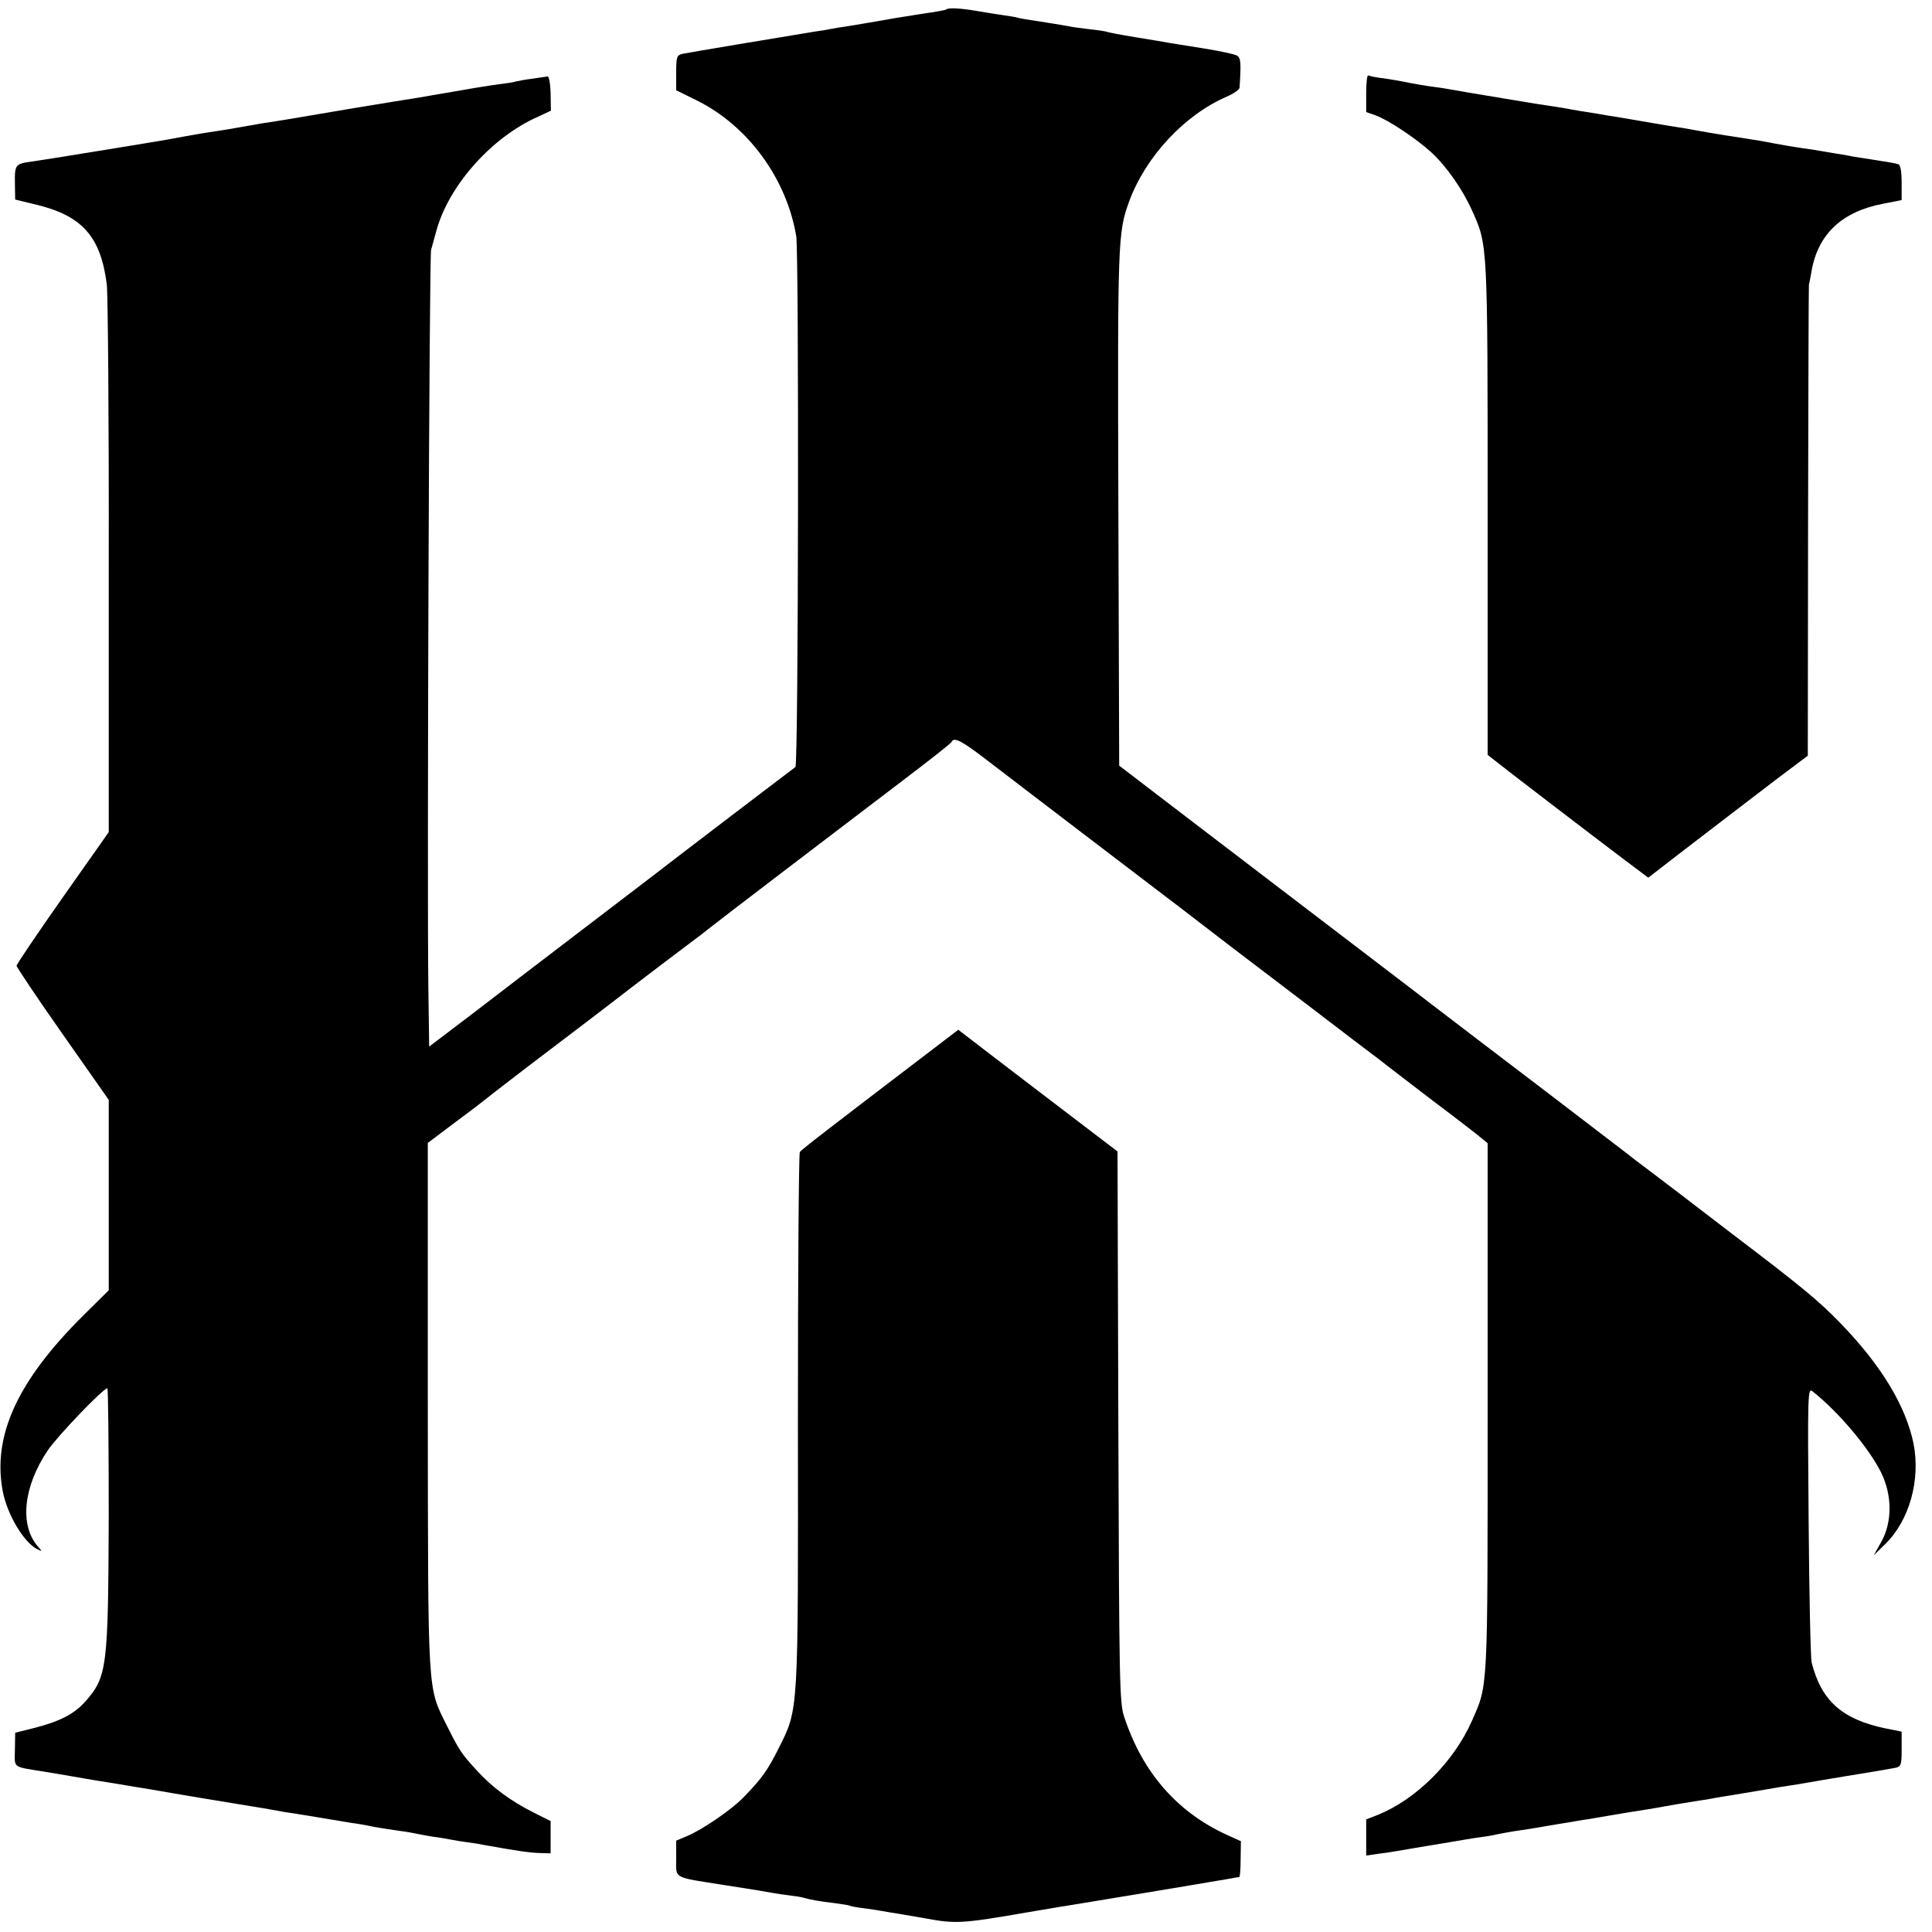
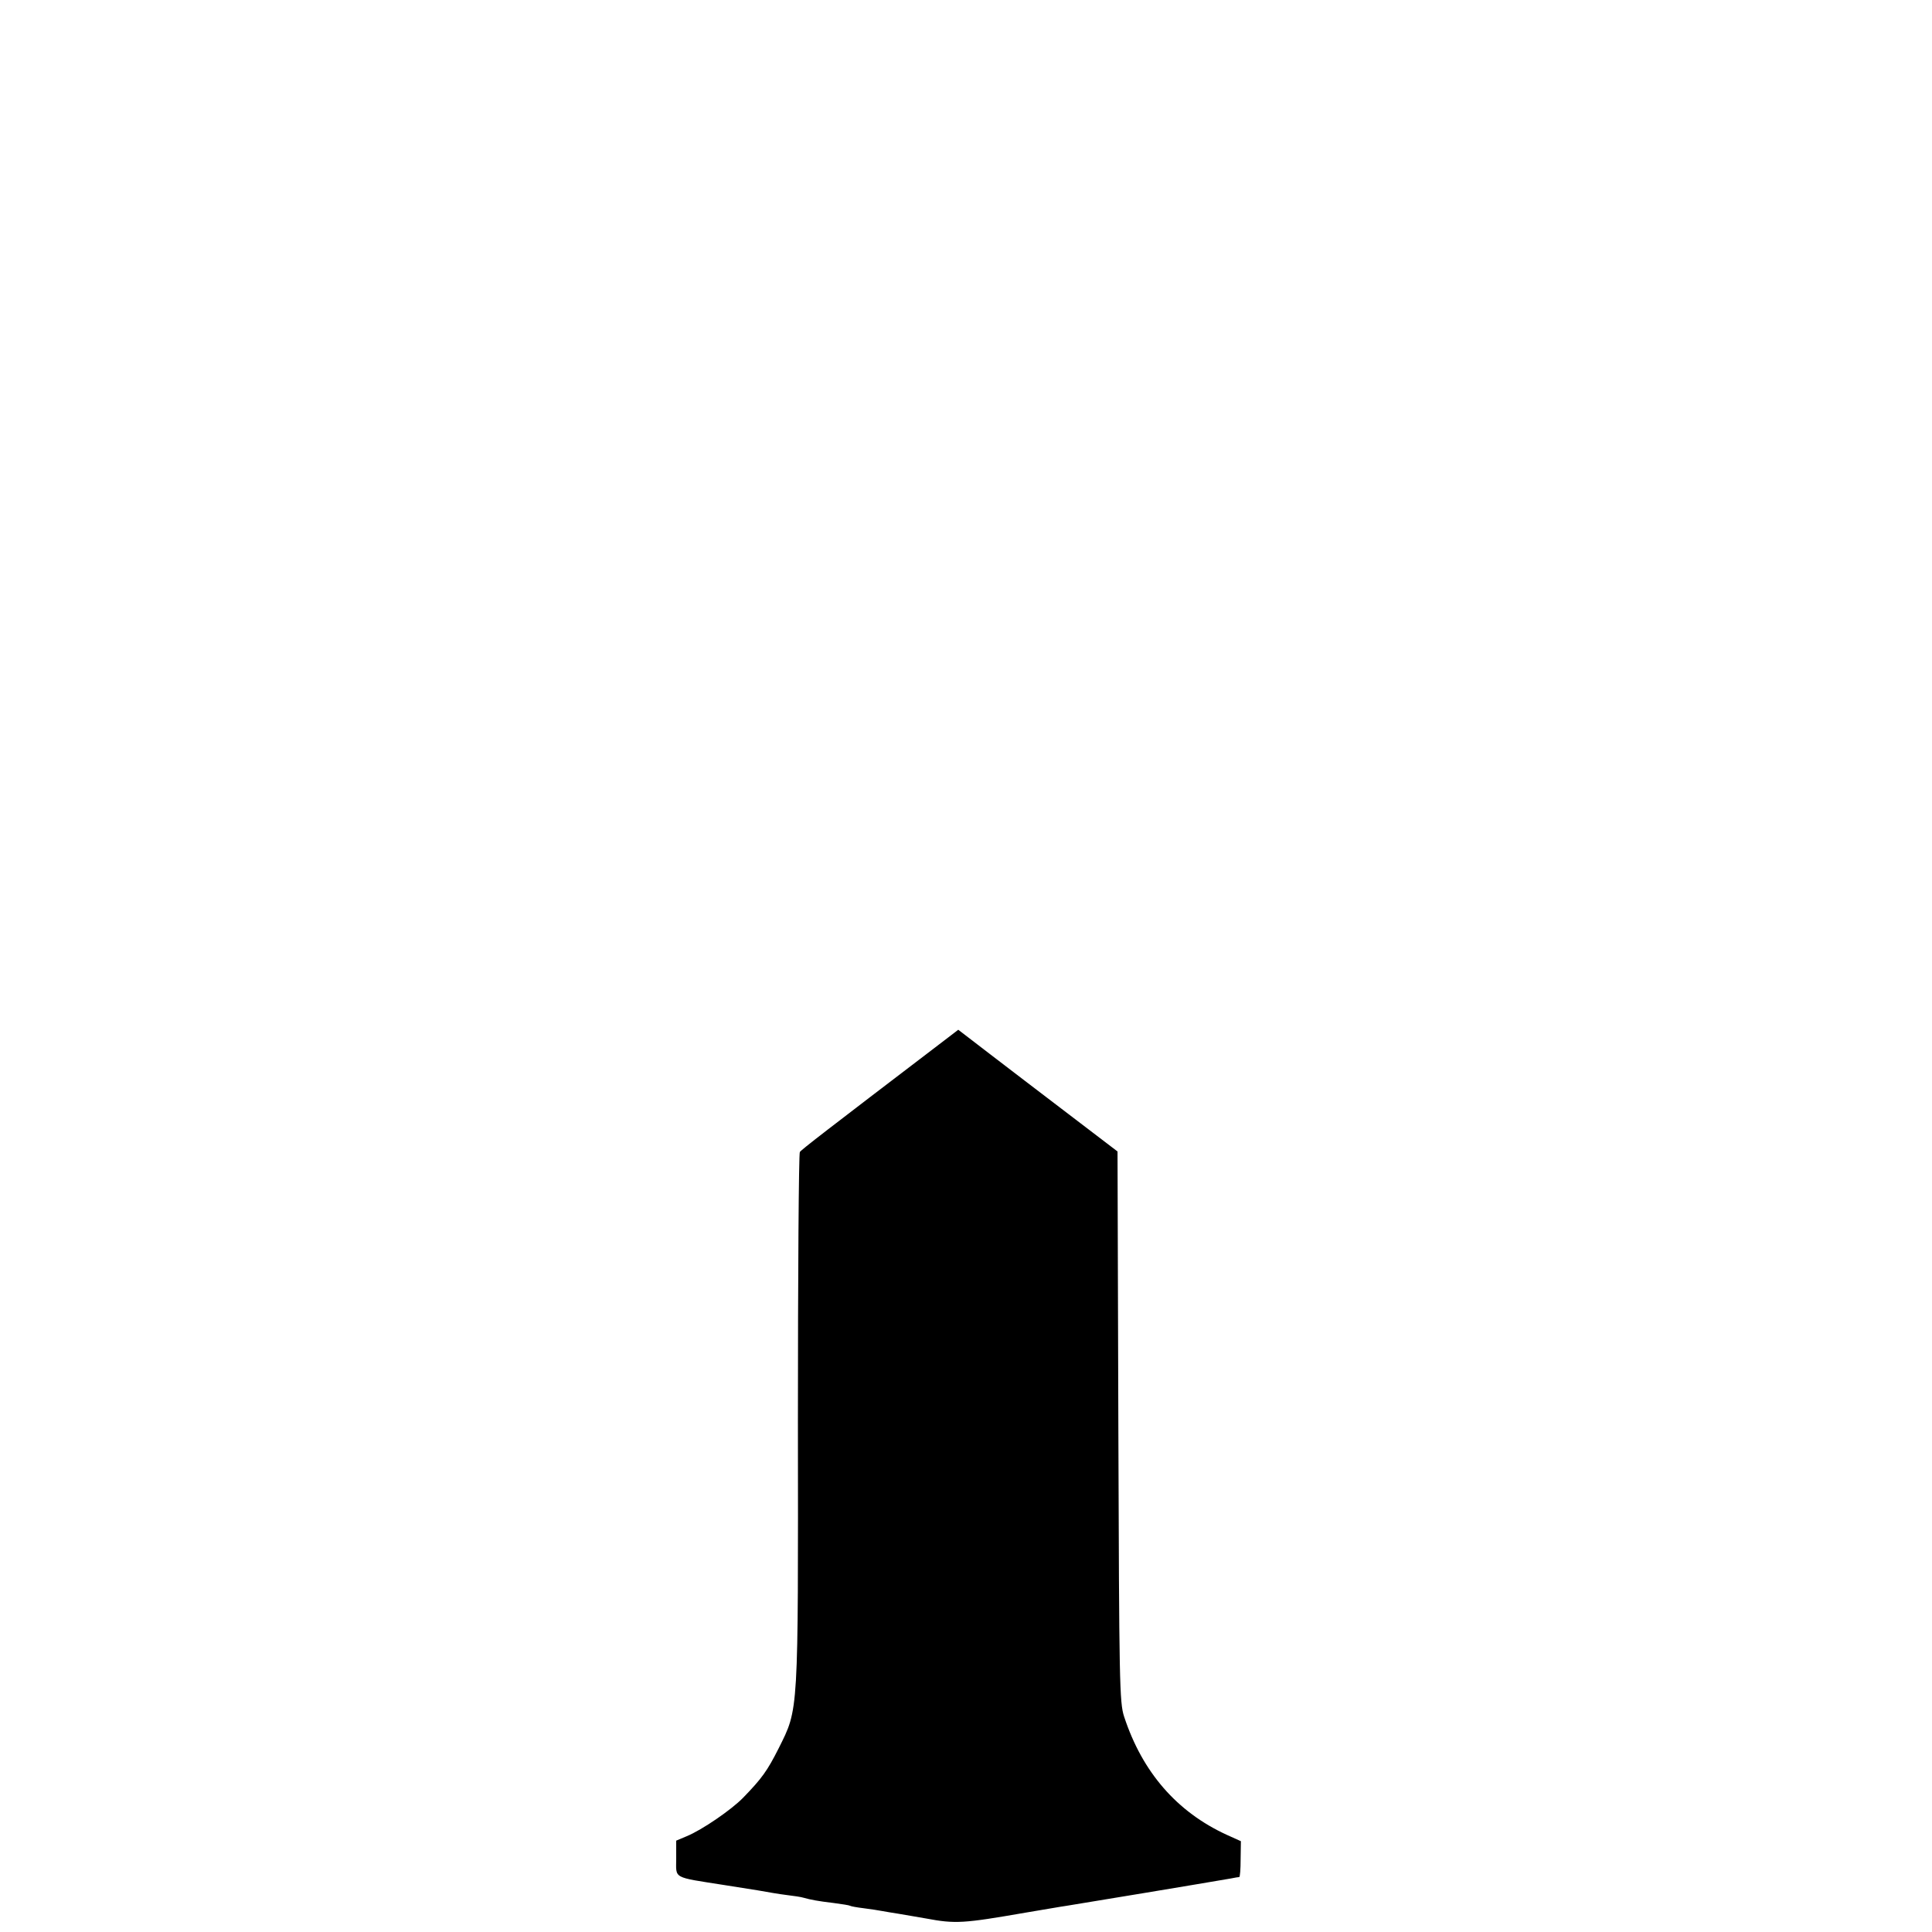
<svg xmlns="http://www.w3.org/2000/svg" version="1.0" width="700pt" height="700pt" viewBox="0 0 700 700" preserveAspectRatio="xMidYMid meet">
  <g transform="translate(0,700) scale(0.1,-0.1)" fill="#000000" stroke="none">
-     <path d="M3429 6966 c-2 -2 -23 -6 -47 -10 -24 -3 -84 -13 -135 -21 -97 -17 -132 -23 -182 -31 -16 -2 -41 -6 -55 -9 -14 -3 -38 -7 -55 -9 -117 -19 -464 -77 -482 -81 -21 -5 -23 -11 -23 -69 l0 -63 73 -36 c187 -92 327 -284 362 -493 10 -64 8 -1916 -3 -1923 -10 -7 -409 -311 -532 -406 -43 -33 -166 -127 -275 -210 -108 -82 -269 -206 -358 -274 l-162 -123 -3 213 c-5 385 3 2653 10 2674 3 11 11 40 18 65 42 160 191 332 354 410 l62 29 -1 63 c-1 35 -6 62 -11 61 -5 -1 -29 -4 -54 -8 -25 -3 -52 -8 -60 -10 -8 -3 -35 -7 -60 -10 -25 -3 -94 -14 -155 -25 -60 -10 -123 -21 -140 -24 -16 -2 -124 -20 -240 -39 -235 -40 -277 -47 -320 -53 -16 -3 -52 -9 -80 -14 -27 -5 -68 -12 -90 -15 -34 -5 -68 -10 -180 -31 -45 -8 -462 -76 -487 -79 -62 -8 -65 -11 -64 -77 l1 -61 70 -17 c172 -40 240 -116 262 -291 4 -35 8 -496 7 -1024 l0 -960 -167 -237 c-92 -131 -167 -242 -167 -247 0 -5 75 -117 167 -248 l167 -238 0 -345 0 -345 -91 -90 c-240 -238 -331 -437 -293 -638 16 -84 75 -183 123 -209 21 -10 21 -10 5 8 -68 77 -54 217 35 349 37 54 201 225 216 225 3 0 5 -210 5 -467 -2 -544 -6 -578 -84 -667 -41 -46 -91 -72 -183 -96 l-72 -18 -1 -61 c-1 -69 -11 -61 106 -80 36 -6 79 -13 95 -16 17 -3 84 -15 150 -25 66 -11 131 -22 145 -24 54 -10 337 -57 370 -62 19 -3 49 -8 65 -11 17 -3 39 -7 50 -9 11 -1 65 -10 120 -19 55 -9 109 -18 120 -20 11 -1 47 -7 80 -14 33 -6 76 -12 95 -15 19 -2 46 -7 60 -10 14 -3 41 -8 60 -11 19 -2 47 -7 62 -10 16 -3 40 -7 55 -9 16 -2 44 -6 63 -10 133 -24 171 -29 210 -30 l35 -1 0 59 0 58 -60 30 c-84 42 -152 92 -209 155 -54 59 -61 69 -107 161 -71 142 -68 100 -69 1159 l0 952 97 73 c54 40 100 75 103 78 3 3 73 57 155 120 171 130 294 223 380 290 48 37 193 147 240 182 6 4 24 18 40 31 36 29 486 372 715 546 91 69 167 129 168 133 8 19 37 4 129 -67 54 -42 258 -197 453 -346 195 -148 363 -277 373 -285 10 -8 95 -73 190 -145 94 -72 186 -141 202 -154 17 -13 66 -50 110 -84 44 -33 85 -64 90 -68 12 -10 218 -168 265 -203 18 -14 55 -42 82 -63 l48 -39 0 -957 c0 -1041 2 -1002 -57 -1136 -65 -148 -202 -285 -342 -341 l-41 -16 0 -65 0 -66 48 7 c26 3 56 8 67 10 11 2 40 7 65 11 25 4 52 9 60 10 8 1 35 6 60 10 25 4 54 9 65 11 10 2 37 6 60 9 22 3 47 8 55 10 8 2 33 6 55 10 22 3 81 12 130 21 50 8 104 17 120 20 17 2 55 9 85 14 57 10 96 16 153 25 17 3 43 7 57 10 24 4 55 10 125 21 17 2 41 6 55 9 14 3 41 7 60 10 19 3 60 10 90 15 30 5 70 12 88 15 17 3 47 7 65 10 17 3 57 10 87 15 30 5 71 12 90 15 88 14 157 26 178 30 20 5 22 11 22 68 l0 63 -60 12 c-156 33 -231 100 -266 238 -4 16 -9 247 -11 513 -4 465 -3 484 14 470 94 -74 205 -206 249 -295 40 -82 40 -178 1 -249 l-28 -50 41 40 c88 86 129 232 103 365 -28 135 -115 281 -263 434 -81 84 -142 134 -400 330 -63 48 -128 98 -145 111 -16 13 -66 50 -110 84 -44 33 -84 64 -90 68 -5 5 -154 118 -330 253 -176 134 -356 271 -400 305 -67 52 -414 316 -508 388 -16 12 -165 126 -330 252 l-302 231 -3 934 c-3 971 -2 997 39 1110 60 163 201 314 354 380 25 11 45 25 46 32 6 91 5 109 -10 117 -9 5 -61 16 -116 25 -55 9 -111 18 -125 20 -14 3 -70 12 -125 21 -55 9 -102 18 -105 20 -3 1 -30 6 -61 9 -31 4 -66 8 -77 11 -23 4 -76 13 -129 21 -21 3 -45 7 -53 9 -8 3 -33 7 -55 10 -22 3 -64 10 -94 15 -57 10 -105 13 -112 6z" />
-     <path d="M4950 6663 l0 -69 34 -12 c47 -17 147 -84 202 -134 56 -52 114 -135 149 -214 55 -122 55 -117 55 -1079 l0 -890 33 -26 c35 -28 330 -254 465 -356 l84 -63 106 82 c110 85 157 120 355 272 l117 88 1 849 c1 467 2 852 3 857 1 4 6 27 10 52 24 133 111 214 260 242 l66 13 0 63 c0 41 -4 64 -12 67 -12 4 -32 7 -121 21 -21 3 -44 7 -50 8 -7 2 -32 6 -57 10 -25 4 -52 9 -60 10 -8 2 -37 6 -65 10 -27 4 -70 11 -95 16 -25 5 -63 12 -85 15 -54 8 -153 24 -190 31 -16 3 -39 7 -50 9 -18 2 -182 30 -245 41 -14 2 -52 8 -85 14 -33 5 -71 11 -85 14 -14 3 -70 12 -125 20 -55 9 -110 18 -121 20 -12 2 -39 7 -60 10 -37 6 -84 14 -129 22 -11 2 -40 7 -65 10 -25 3 -63 10 -85 14 -22 5 -62 12 -90 16 -27 3 -53 8 -57 11 -5 2 -8 -27 -8 -64z" />
    <path d="M3404 3217 c-413 -315 -500 -382 -506 -391 -4 -6 -7 -443 -7 -971 1 -1076 3 -1043 -70 -1190 -41 -81 -60 -108 -129 -179 -42 -43 -148 -116 -204 -139 l-38 -16 0 -65 c0 -74 -16 -66 175 -96 33 -5 87 -14 120 -19 33 -6 80 -14 105 -17 25 -3 53 -7 62 -10 25 -7 50 -12 109 -19 30 -4 56 -8 59 -10 3 -2 25 -6 50 -9 25 -3 55 -8 66 -10 12 -2 39 -7 60 -10 22 -4 66 -11 99 -17 107 -20 135 -18 360 21 61 10 128 22 150 25 33 5 515 85 595 99 14 3 27 5 30 5 3 1 5 30 5 65 l1 65 -51 23 c-181 83 -306 227 -372 428 -17 51 -18 123 -21 1051 l-3 997 -177 135 c-97 74 -227 173 -288 220 l-112 86 -68 -52z" />
  </g>
</svg>